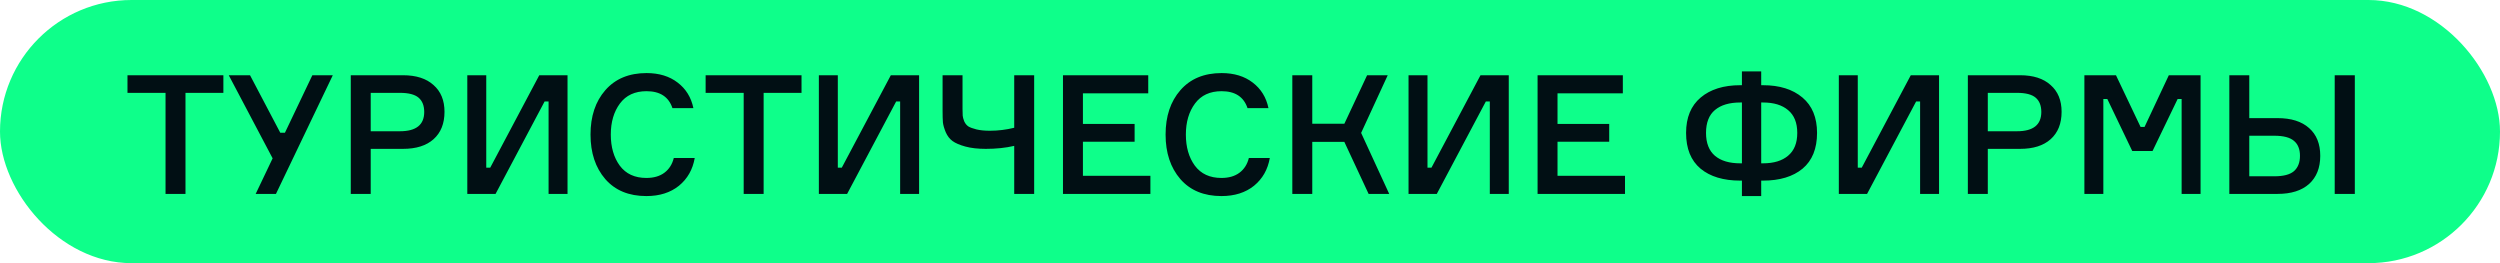
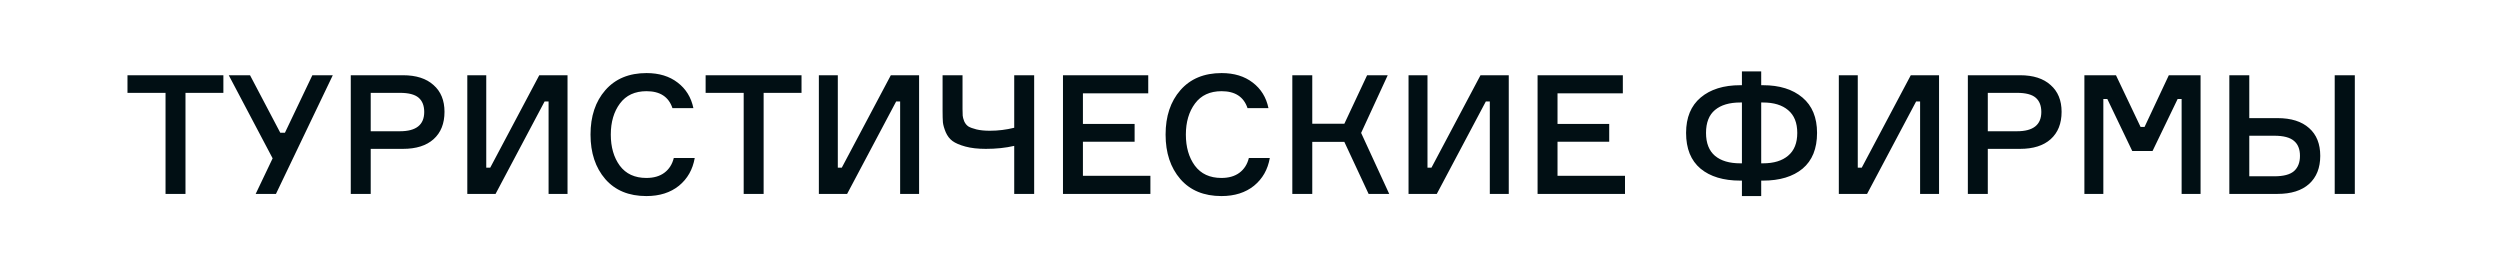
<svg xmlns="http://www.w3.org/2000/svg" width="361" height="38" viewBox="0 0 361 38" fill="none">
-   <rect width="361" height="38" rx="19" fill="#0EFF8A" />
  <path d="M32.256 10.864V13.408H26.784V28H23.904V13.408H18.408V10.864H32.256ZM40.472 19.168H41.144L45.104 10.864H48.056L39.848 28H36.92L39.368 22.864L33.032 10.864H36.104L40.472 19.168ZM50.651 10.864H58.187C60.09 10.864 61.562 11.336 62.602 12.28C63.658 13.208 64.186 14.496 64.186 16.144C64.186 17.84 63.658 19.16 62.602 20.104C61.562 21.032 60.09 21.496 58.187 21.496H53.531V28H50.651V10.864ZM53.531 18.952H57.755C60.09 18.952 61.258 18.024 61.258 16.168C61.258 15.256 60.986 14.568 60.443 14.104C59.898 13.64 59.002 13.408 57.755 13.408H53.531V18.952ZM67.479 10.864H70.215V24.208H70.791L77.871 10.864H81.951V28H79.215V14.656H78.639L71.559 28H67.479V10.864ZM97.295 22.816H100.319C100.031 24.48 99.271 25.816 98.039 26.824C96.807 27.816 95.239 28.312 93.335 28.312C90.807 28.312 88.831 27.496 87.407 25.864C85.983 24.216 85.271 22.072 85.271 19.432C85.271 16.792 85.983 14.656 87.407 13.024C88.847 11.376 90.831 10.552 93.359 10.552C95.167 10.552 96.663 11.008 97.847 11.92C99.047 12.832 99.807 14.064 100.127 15.616H97.103C96.559 13.984 95.311 13.168 93.359 13.168C91.679 13.168 90.399 13.76 89.519 14.944C88.639 16.128 88.199 17.624 88.199 19.432C88.199 21.24 88.631 22.736 89.495 23.92C90.375 25.104 91.655 25.696 93.335 25.696C94.391 25.696 95.255 25.448 95.927 24.952C96.615 24.44 97.071 23.728 97.295 22.816ZM115.74 10.864V13.408H110.268V28H107.388V13.408H101.892V10.864H115.74ZM118.244 10.864H120.98V24.208H121.556L128.636 10.864H132.716V28H129.98V14.656H129.404L122.324 28H118.244V10.864ZM136.109 10.864H138.989V15.76C138.989 16.176 138.997 16.488 139.013 16.696C139.029 16.904 139.101 17.176 139.229 17.512C139.373 17.832 139.573 18.08 139.829 18.256C140.101 18.416 140.493 18.56 141.005 18.688C141.533 18.816 142.173 18.88 142.925 18.88C144.125 18.88 145.301 18.736 146.453 18.448V10.864H149.333V28H146.453V21.064C145.221 21.352 143.853 21.496 142.349 21.496C141.197 21.496 140.213 21.384 139.397 21.16C138.581 20.936 137.965 20.672 137.549 20.368C137.133 20.064 136.805 19.64 136.565 19.096C136.341 18.552 136.205 18.08 136.157 17.68C136.125 17.264 136.109 16.72 136.109 16.048V10.864ZM156.374 25.384H166.118V28H153.494V10.864H165.806V13.48H156.374V17.896H163.838V20.464H156.374V25.384ZM180.335 22.816H183.359C183.071 24.48 182.311 25.816 181.079 26.824C179.847 27.816 178.279 28.312 176.375 28.312C173.847 28.312 171.871 27.496 170.447 25.864C169.023 24.216 168.311 22.072 168.311 19.432C168.311 16.792 169.023 14.656 170.447 13.024C171.887 11.376 173.871 10.552 176.399 10.552C178.207 10.552 179.703 11.008 180.887 11.92C182.087 12.832 182.847 14.064 183.167 15.616H180.143C179.599 13.984 178.351 13.168 176.399 13.168C174.719 13.168 173.439 13.76 172.559 14.944C171.679 16.128 171.239 17.624 171.239 19.432C171.239 21.24 171.671 22.736 172.535 23.92C173.415 25.104 174.695 25.696 176.375 25.696C177.431 25.696 178.295 25.448 178.967 24.952C179.655 24.44 180.111 23.728 180.335 22.816ZM186.611 28V10.864H189.491V17.872H194.123L197.411 10.864H200.387L196.547 19.192L200.603 28H197.627L194.123 20.488H189.491V28H186.611ZM203.393 10.864H206.129V24.208H206.705L213.785 10.864H217.865V28H215.129V14.656H214.553L207.473 28H203.393V10.864ZM224.906 25.384H234.65V28H222.026V10.864H234.338V13.48H224.906V17.896H232.37V20.464H224.906V25.384ZM254.318 12.304H254.582C256.966 12.304 258.862 12.896 260.27 14.08C261.678 15.264 262.382 16.968 262.382 19.192C262.382 21.464 261.686 23.184 260.294 24.352C258.902 25.504 256.998 26.08 254.582 26.08H254.318V28.312H251.534V26.08H251.294C248.862 26.08 246.95 25.504 245.558 24.352C244.166 23.184 243.47 21.464 243.47 19.192C243.47 16.968 244.174 15.264 245.582 14.08C246.99 12.896 248.894 12.304 251.294 12.304H251.534V10.312H254.318V12.304ZM251.294 23.584H251.534V14.8H251.294C249.726 14.8 248.51 15.16 247.646 15.88C246.782 16.6 246.35 17.704 246.35 19.192C246.35 20.664 246.782 21.768 247.646 22.504C248.51 23.224 249.726 23.584 251.294 23.584ZM254.318 23.584H254.582C256.134 23.584 257.342 23.216 258.206 22.48C259.086 21.744 259.526 20.648 259.526 19.192C259.526 17.736 259.086 16.64 258.206 15.904C257.342 15.168 256.134 14.8 254.582 14.8H254.318V23.584ZM265.526 10.864H268.262V24.208H268.838L275.918 10.864H279.998V28H277.262V14.656H276.686L269.605 28H265.526V10.864ZM284.158 10.864H291.694C293.598 10.864 295.07 11.336 296.11 12.28C297.166 13.208 297.694 14.496 297.694 16.144C297.694 17.84 297.166 19.16 296.11 20.104C295.07 21.032 293.598 21.496 291.694 21.496H287.038V28H284.158V10.864ZM287.038 18.952H291.262C293.598 18.952 294.766 18.024 294.766 16.168C294.766 15.256 294.494 14.568 293.95 14.104C293.406 13.64 292.51 13.408 291.262 13.408H287.038V18.952ZM300.986 28V10.864H305.546L309.098 18.328H309.674L313.178 10.864H317.762V28H315.026V14.296H314.45L310.826 21.808H307.898L304.298 14.296H303.722V28H300.986ZM337.132 10.864H340.036V28H337.132V10.864ZM324.796 25.456H328.42C329.732 25.456 330.676 25.208 331.252 24.712C331.828 24.2 332.116 23.464 332.116 22.504C332.116 21.544 331.828 20.824 331.252 20.344C330.676 19.848 329.732 19.6 328.42 19.6H324.796V25.456ZM328.876 28H321.916V10.864H324.796V17.056H328.876C330.844 17.056 332.364 17.536 333.436 18.496C334.508 19.44 335.044 20.776 335.044 22.504C335.044 24.232 334.508 25.584 333.436 26.56C332.364 27.52 330.844 28 328.876 28Z" fill="#010F14" />
</svg>